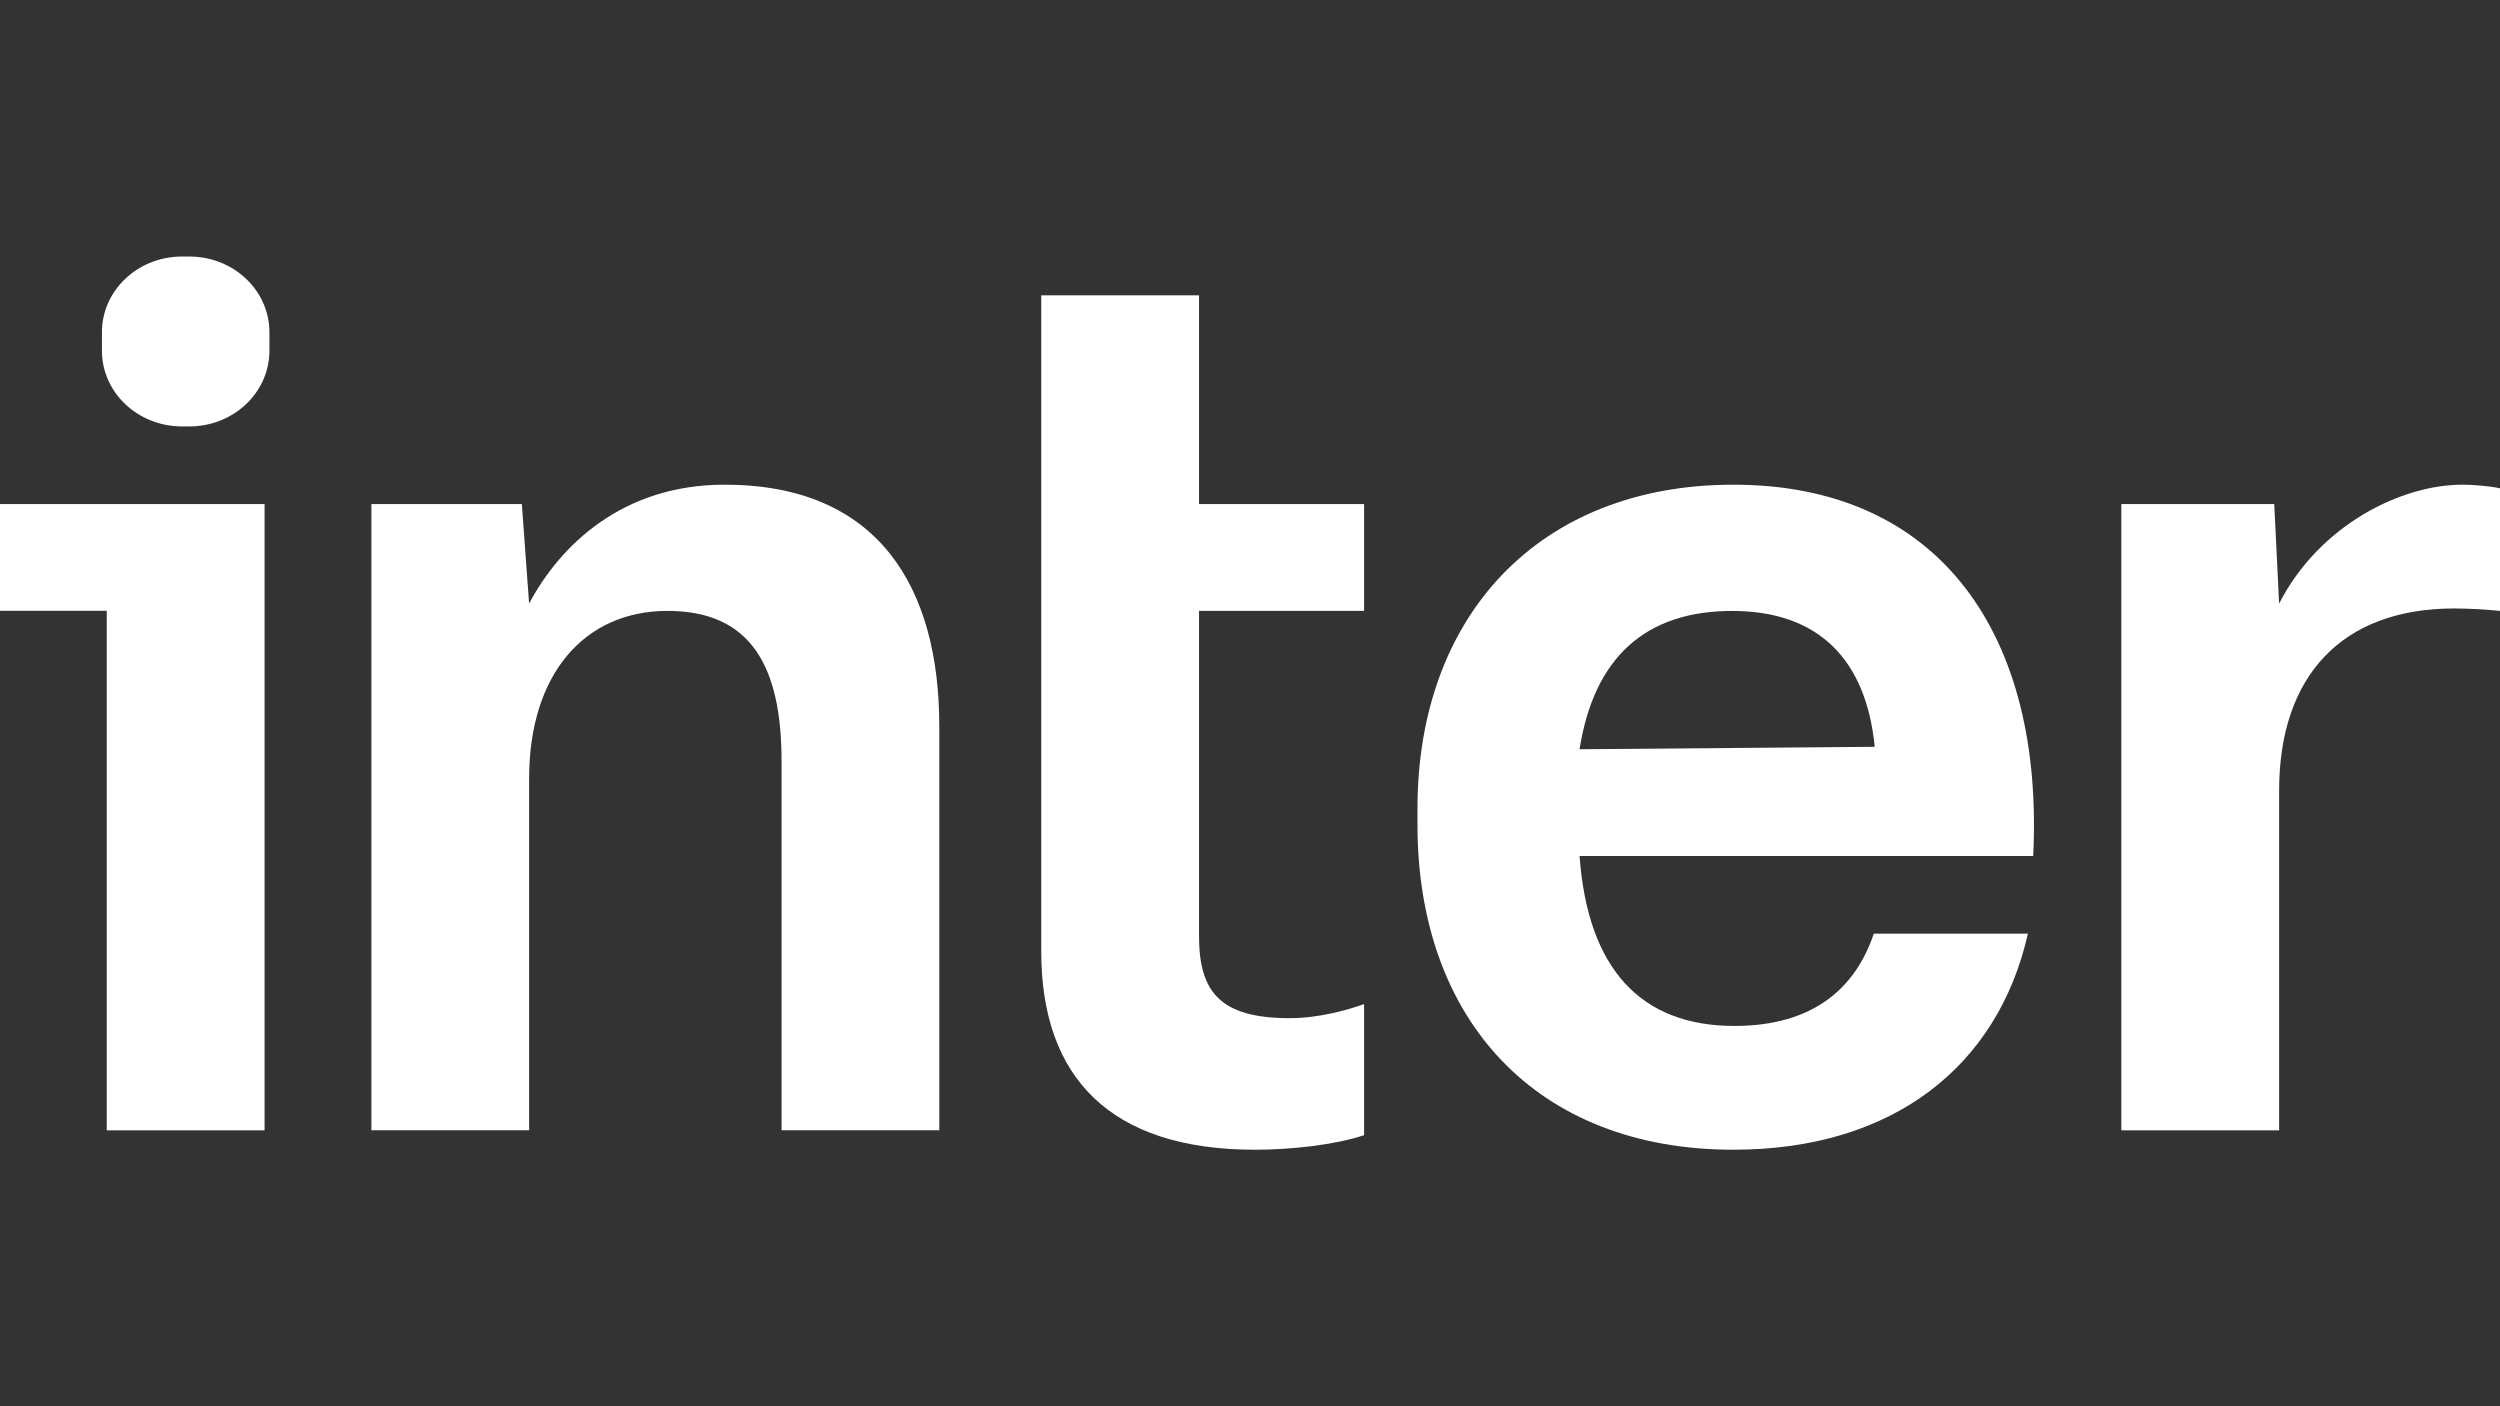
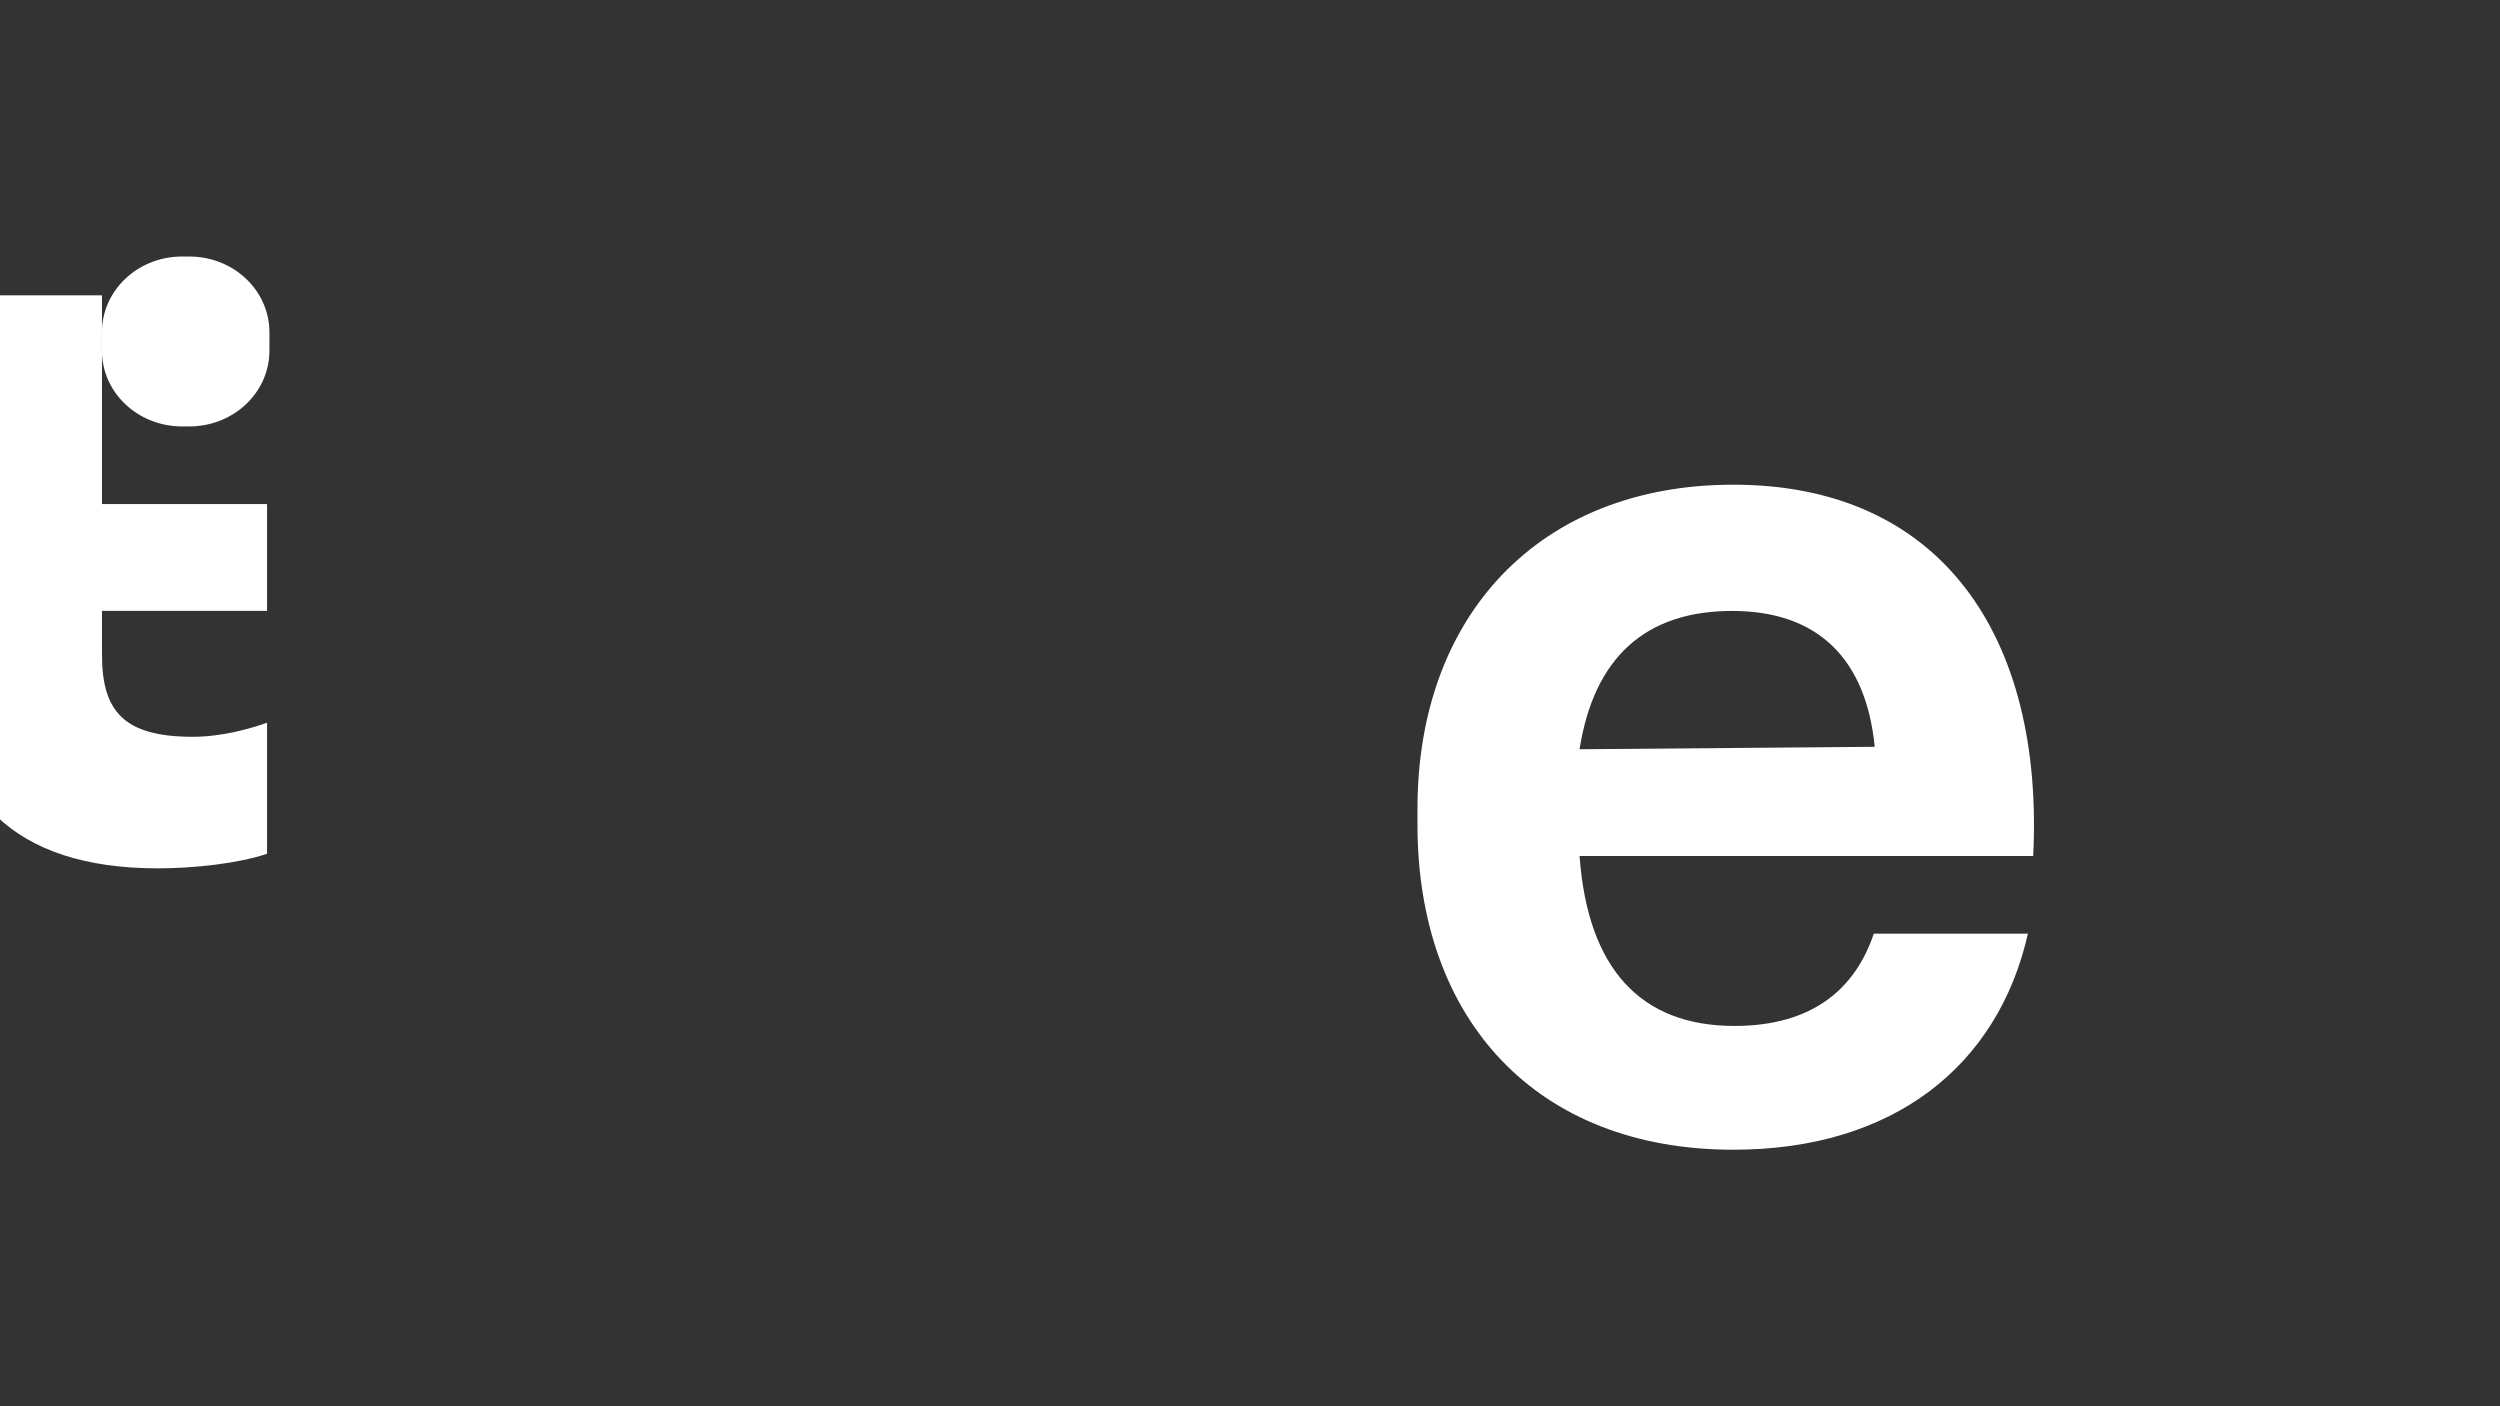
<svg xmlns="http://www.w3.org/2000/svg" id="Camada_1" data-name="Camada 1" viewBox="0 0 1920 1080">
  <rect x="0" y="0" width="1920" height="1080" fill="#333333" stroke="none" />
  <defs>
    <style>
      .cls-1, .cls-2 {
        fill: #fff;
      }

      .cls-2 {
        fill-rule: evenodd;
      }
    </style>
  </defs>
-   <path id="path2" class="cls-1" d="M78.33,253.06c-.04,1.02-.04,2.24-.04,4.67v9.05c0,2.43,0,3.65,.04,4.67,1.14,30.47,27.04,54.92,59.31,56.01,1.09,.04,2.38,.04,4.97,.04s3.86,0,4.93-.04c32.29-1.09,58.2-25.54,59.33-56.01,.05-1.02,.05-2.24,.05-4.67v-9.05c0-2.43,0-3.65-.05-4.67-1.13-30.47-27.04-54.94-59.31-56.01-1.09-.04-2.38-.04-4.95-.04s-3.88,0-4.97,.04c-32.27,1.07-58.16,25.54-59.31,56.01Zm842.53,216.1v249.79c0,43.44,16.77,63.01,69.72,63.01,22.18,0,43.98-6.17,57.04-10.82v100.67c-22.19,7.45-56.12,11.19-83.88,11.19-111.29,0-164.05-55.75-164.05-152.12V226.83h121.17v160.31h126.76v82.03h-126.76v-.02Z" />
+   <path id="path2" class="cls-1" d="M78.33,253.06c-.04,1.02-.04,2.24-.04,4.67v9.05c0,2.43,0,3.65,.04,4.67,1.14,30.47,27.04,54.92,59.31,56.01,1.09,.04,2.38,.04,4.97,.04s3.86,0,4.93-.04c32.29-1.09,58.2-25.54,59.33-56.01,.05-1.02,.05-2.24,.05-4.67v-9.05c0-2.43,0-3.65-.05-4.67-1.13-30.47-27.04-54.94-59.31-56.01-1.09-.04-2.38-.04-4.95-.04s-3.88,0-4.97,.04c-32.27,1.07-58.16,25.54-59.31,56.01Zv249.79c0,43.44,16.77,63.01,69.72,63.01,22.18,0,43.98-6.17,57.04-10.82v100.67c-22.19,7.45-56.12,11.19-83.88,11.19-111.29,0-164.05-55.75-164.05-152.12V226.83h121.17v160.31h126.76v82.03h-126.76v-.02Z" />
  <path id="path4" class="cls-2" d="M1088.62,620.99c0-147.96,93.31-248.75,242.62-248.75,159.54,0,238.61,116.4,230.26,285.18h-348.4c6.31,86.59,46.94,130.51,118.92,130.51,60.84,0,93.13-29.35,107.04-70.85h118.37c-23,101.74-103.57,165.91-226.17,165.91-151.38,0-242.64-99.84-242.64-249.71v-12.3Zm241.71-151.79c-66.41,0-106.09,35.55-117.23,106.22l226.7-1.87c-6.52-65.93-42.13-104.35-109.48-104.35h0Z" />
-   <path id="path6" class="cls-1" d="M556.43,372.24c-77.93,0-126.02,46.04-150.08,91.33l-5.58-76.43h-115.55v480.93h121.15v-270.3c0-79.78,42.31-128.6,106.25-128.6s87.62,42.31,87.62,115.55v283.35h121.15v-309.44c.19-107.36-46.41-186.4-164.96-186.4h0Zm1193.94,91.33c30.76-60.21,93.57-91.33,140.74-91.33,8.38,0,21.61,1.11,28.89,2.78v94.15c-11.71-1.19-23.46-1.81-35.23-1.87-86.12,0-134.4,51.82-134.4,139.81v260.96h-121.19V387.14h117.44l3.73,76.43h.02ZM0,387.14v81.93H81.98v399.01h121.21V387.14H0Z" />
</svg>